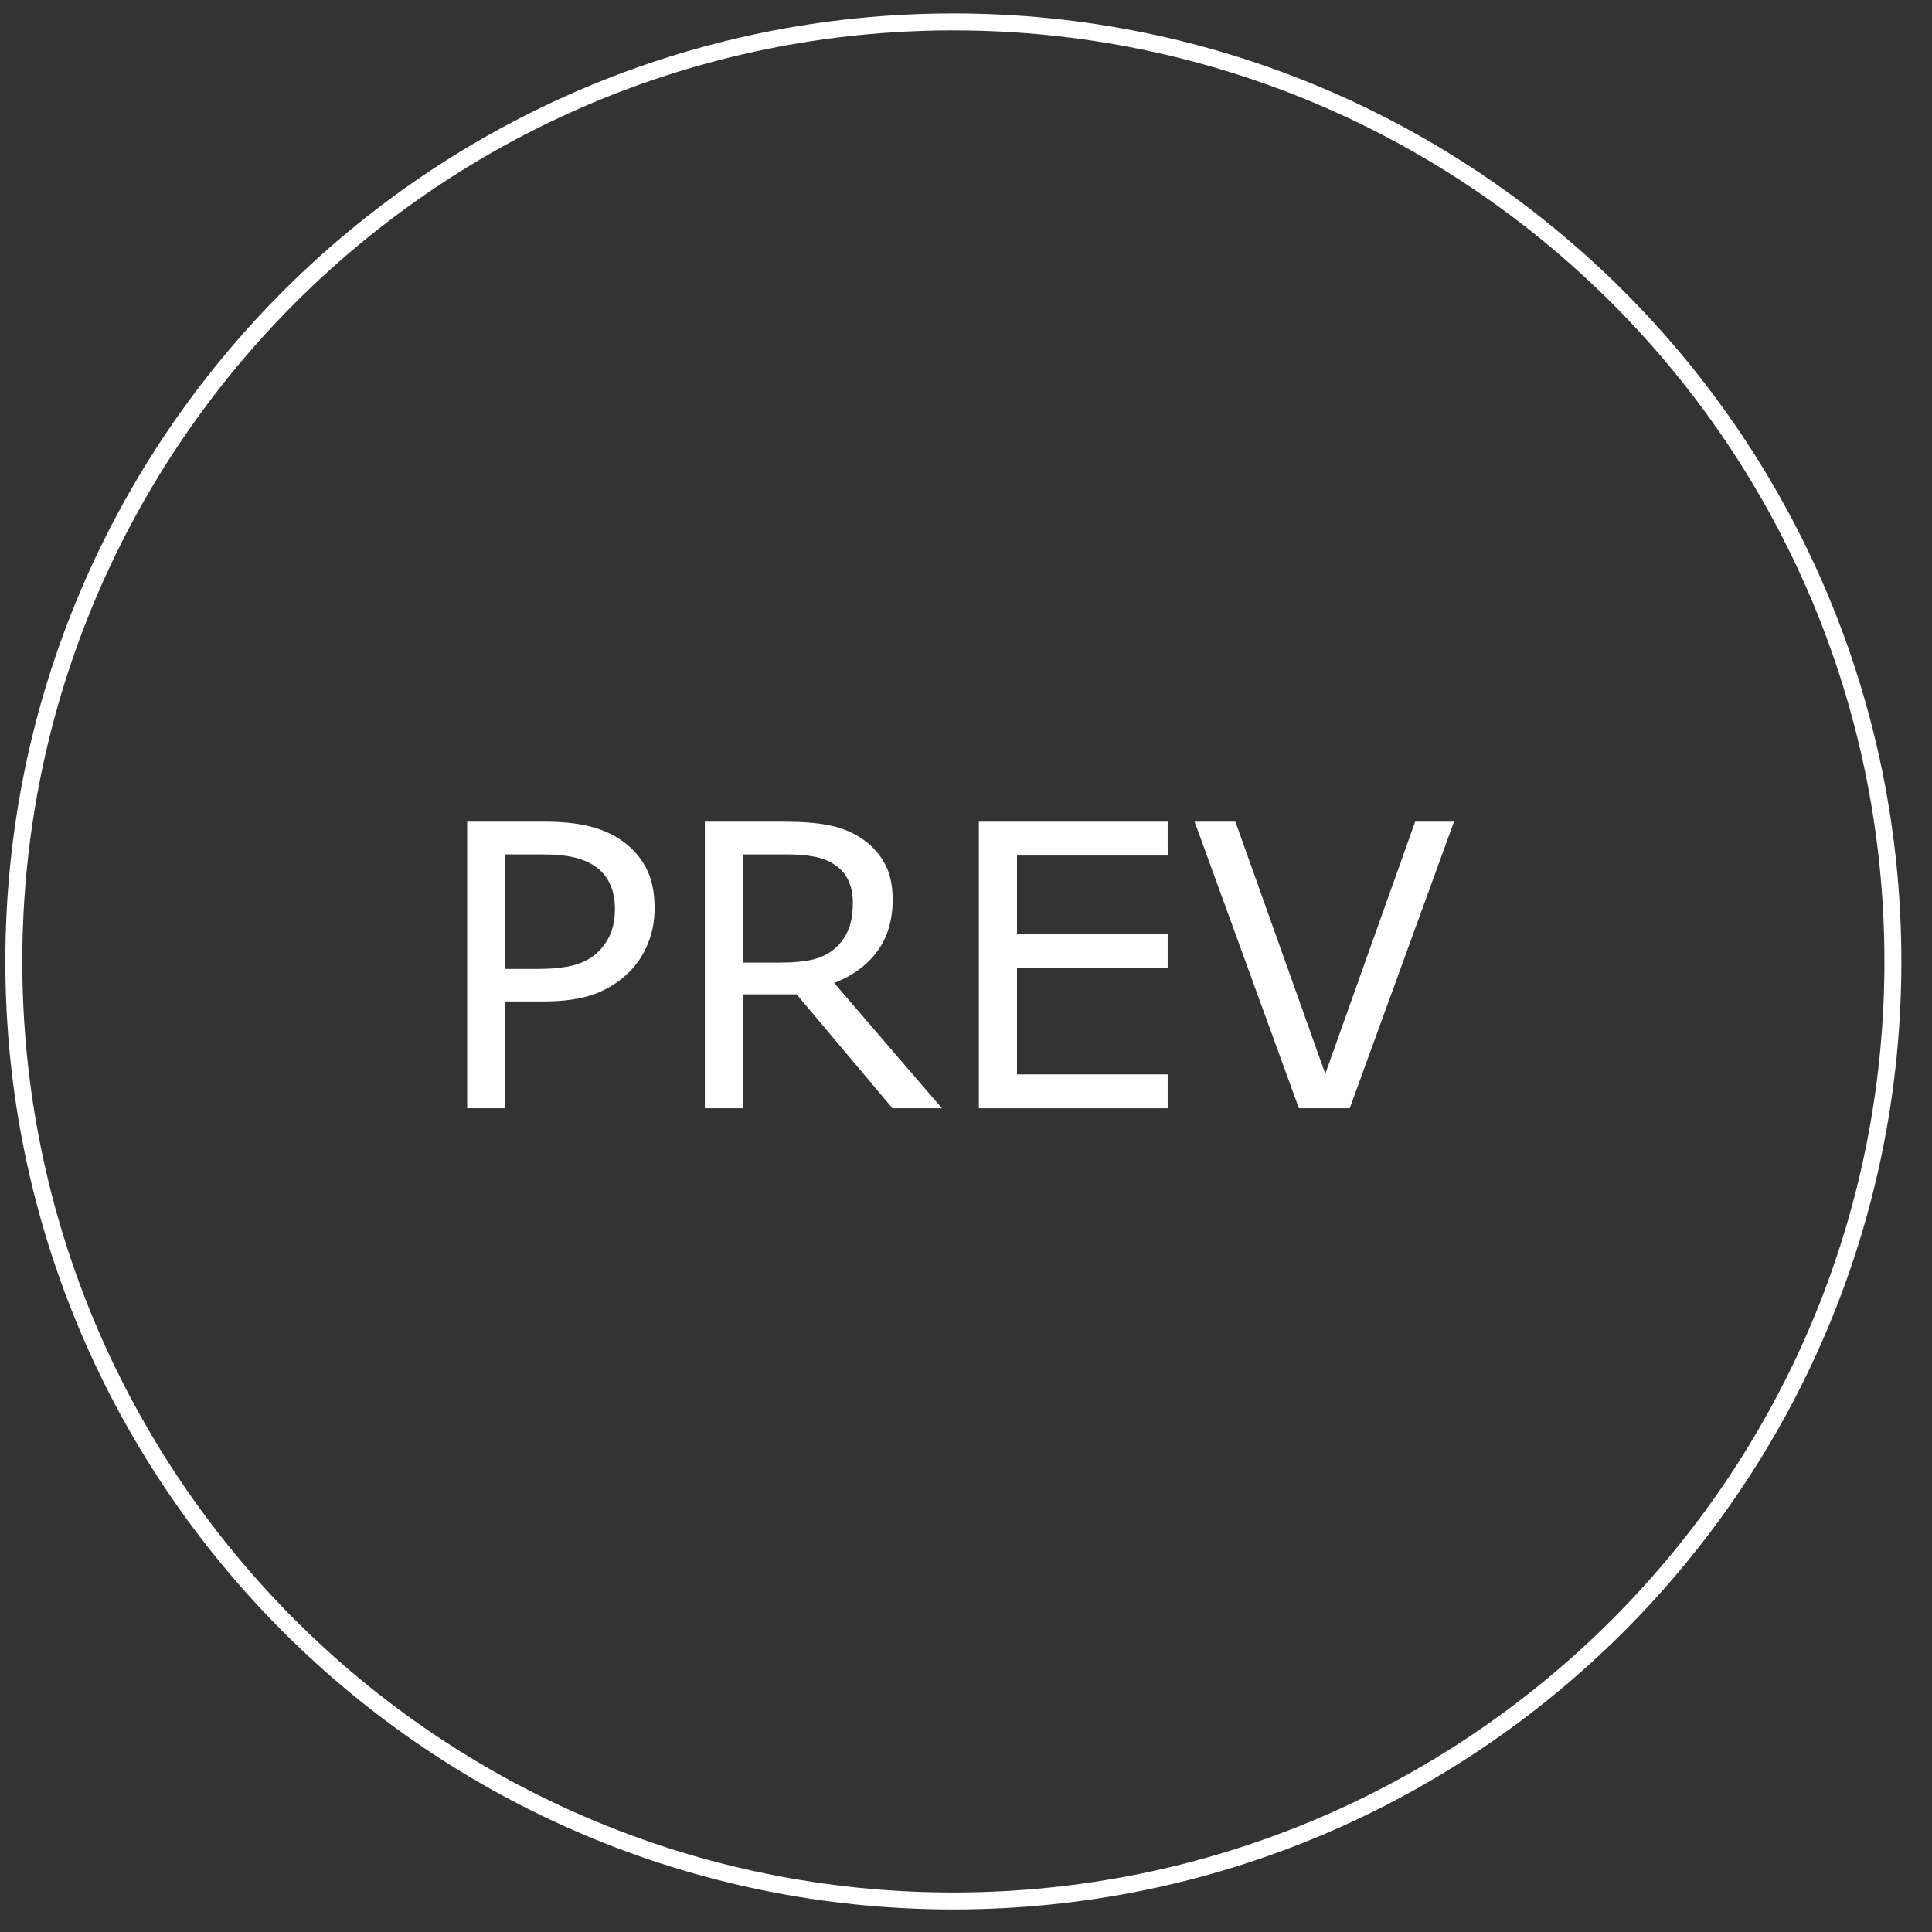
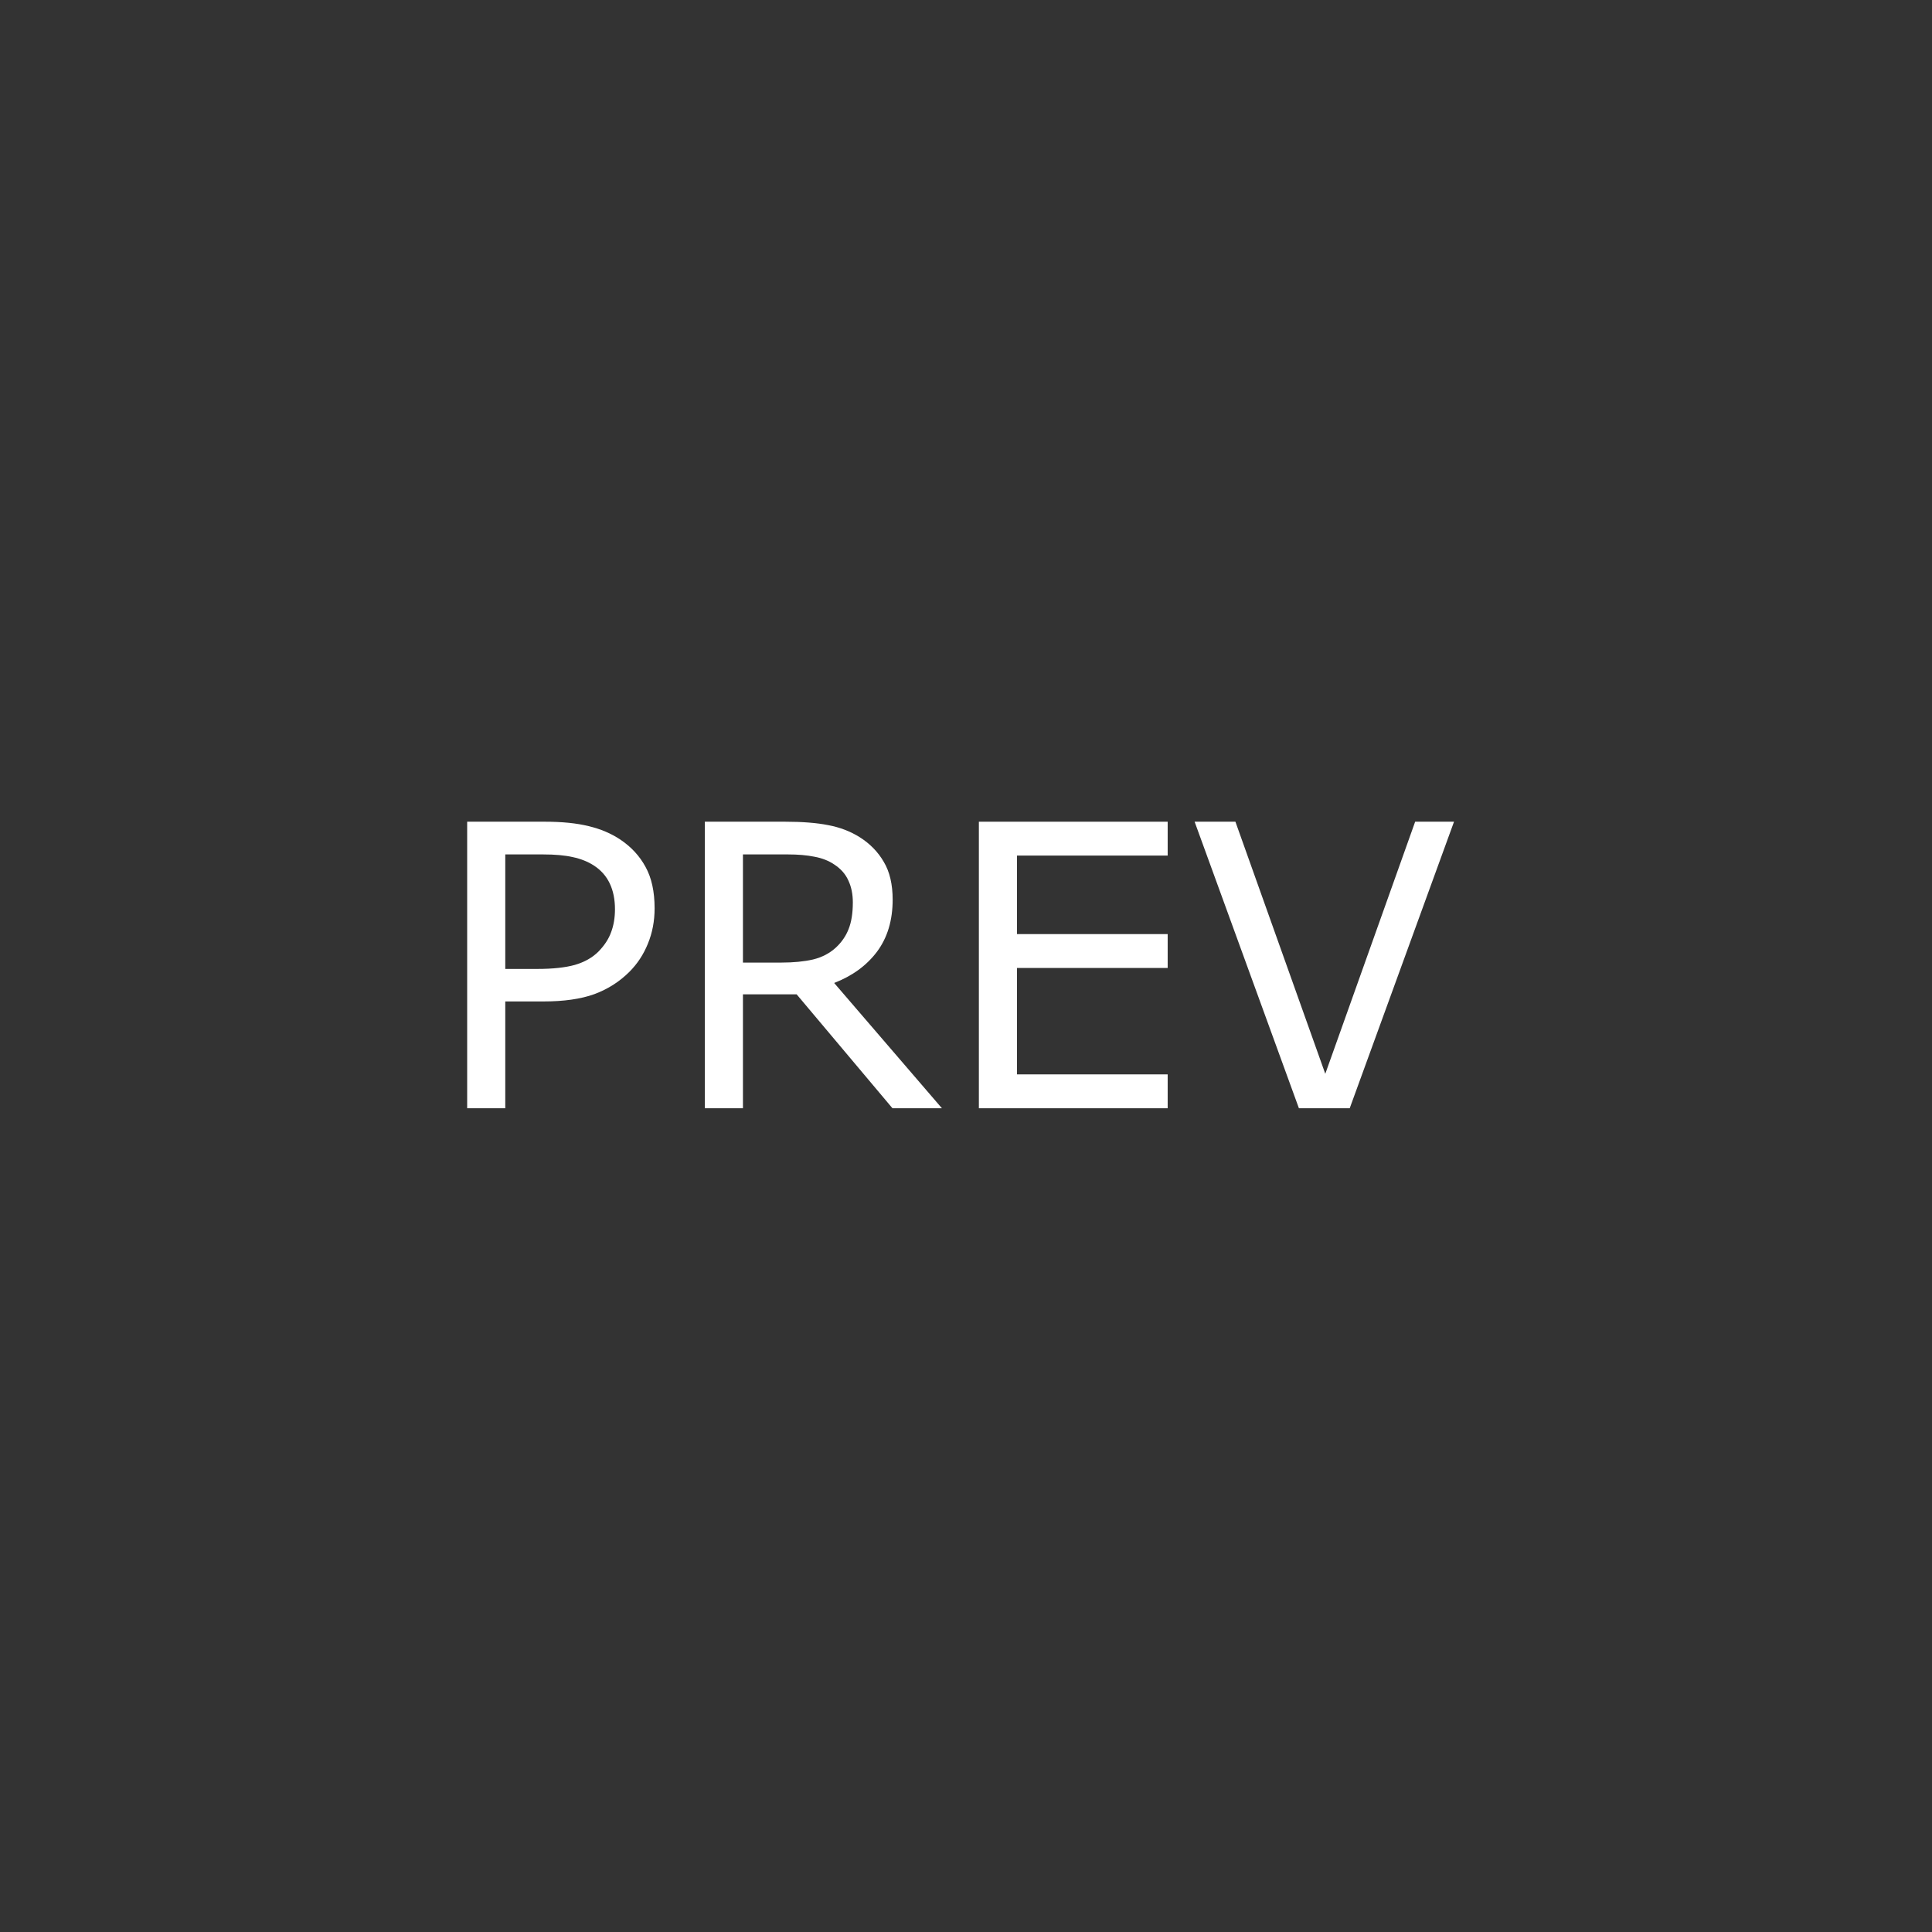
<svg xmlns="http://www.w3.org/2000/svg" xmlns:ns1="http://sodipodi.sourceforge.net/DTD/sodipodi-0.dtd" xmlns:ns2="http://www.inkscape.org/namespaces/inkscape" version="1.1" id="svg2" width="110" height="110" viewBox="0 0 110 110" ns1:docname="prev.svg" ns2:version="1.2.2 (732a01da63, 2022-12-09)">
  <rect x="0" y="0" width="110" height="110" fill="#333333" stroke="none" />
  <defs id="defs6" />
  <ns1:namedview id="namedview4" pagecolor="#ffffff" bordercolor="#666666" borderopacity="1.0" ns2:showpageshadow="2" ns2:pageopacity="0.0" ns2:pagecheckerboard="0" ns2:deskcolor="#d1d1d1" showgrid="false" ns2:zoom="1.8088194" ns2:cx="91.219718" ns2:cy="37.040734" ns2:window-width="1920" ns2:window-height="1057" ns2:window-x="-8" ns2:window-y="-8" ns2:window-maximized="1" ns2:current-layer="g8" />
  <g ns2:groupmode="layer" ns2:label="Image" id="g8">
    <g aria-label="NEXT" transform="matrix(0.551,0,0,0.551,-879.769,-413.836)" id="text876" style="font-size:40px;line-height:1.25;fill:#ffffff">
      <path d="M 1667.326,611.452 H 1662.541 L 1648.752,585.436 V 611.452 H 1645.138 V 582.37 H 1651.134 L 1663.712,606.12 V 582.37 H 1667.326 Z" style="text-align:center;text-anchor:middle" id="path1323" />
      <path d="M 1694.22,611.452 H 1675.06 V 582.37 H 1694.22 V 585.807 H 1678.927 V 593.776 H 1694.22 V 597.214 H 1678.927 V 608.014 H 1694.22 Z" style="text-align:center;text-anchor:middle" id="path1325" />
-       <path d="M 1722.541,582.37 1712.502,596.745 1722.521,611.452 H 1718.048 L 1710.119,599.479 1701.994,611.452 H 1697.775 L 1707.912,596.921 1698.009,582.37 H 1702.462 L 1710.294,594.186 1718.302,582.37 Z" style="text-align:center;text-anchor:middle" id="path1327" />
      <path d="M 1748.498,585.807 H 1738.107 V 611.452 H 1734.24 V 585.807 H 1723.849 V 582.37 H 1748.498 Z" style="text-align:center;text-anchor:middle" id="path1329" />
    </g>
    <g aria-label="PREV" transform="matrix(0.561,0,0,0.561,-897.08,-279.925)" id="text876-0" style="font-size:40px;line-height:1.25;fill:#ffffff">
      <path d="M 1665.509,591.159 Q 1665.509,593.093 1664.826,594.753 1664.162,596.393 1662.951,597.604 1661.447,599.108 1659.396,599.87 1657.345,600.612 1654.22,600.612 H 1650.353 V 611.452 H 1646.486 V 582.37 H 1654.377 Q 1656.994,582.37 1658.81,582.819 1660.627,583.249 1662.033,584.186 1663.693,585.3 1664.591,586.96 1665.509,588.62 1665.509,591.159 Z M 1661.486,591.257 Q 1661.486,589.753 1660.958,588.639 1660.431,587.526 1659.357,586.823 1658.419,586.218 1657.208,585.964 1656.017,585.69 1654.181,585.69 H 1650.353 V 597.311 H 1653.615 Q 1655.958,597.311 1657.423,596.901 1658.888,596.471 1659.806,595.554 1660.724,594.616 1661.095,593.581 1661.486,592.546 1661.486,591.257 Z" style="text-align:center;text-anchor:middle;fill:#ffffff" id="path2180" />
      <path d="M 1694.669,611.452 H 1689.65 L 1679.923,599.889 H 1674.474 V 611.452 H 1670.607 V 582.37 H 1678.752 Q 1681.388,582.37 1683.146,582.721 1684.904,583.054 1686.31,583.932 1687.892,584.929 1688.771,586.452 1689.669,587.956 1689.669,590.28 1689.669,593.425 1688.087,595.554 1686.505,597.663 1683.732,598.737 Z M 1685.627,590.554 Q 1685.627,589.304 1685.177,588.346 1684.748,587.37 1683.732,586.706 1682.892,586.139 1681.74,585.925 1680.587,585.69 1679.025,585.69 H 1674.474 V 596.667 H 1678.38 Q 1680.216,596.667 1681.583,596.354 1682.951,596.022 1683.908,595.143 1684.787,594.323 1685.197,593.268 1685.627,592.194 1685.627,590.554 Z" style="text-align:center;text-anchor:middle;fill:#ffffff" id="path2182" />
      <path d="M 1717.58,611.452 H 1698.419 V 582.37 H 1717.58 V 585.807 H 1702.287 V 593.776 H 1717.58 V 597.214 H 1702.287 V 608.014 H 1717.58 Z" style="text-align:center;text-anchor:middle;fill:#ffffff" id="path2184" />
      <path d="M 1746.642,582.37 1736.056,611.452 H 1730.9 L 1720.314,582.37 H 1724.455 L 1733.576,607.956 1742.697,582.37 Z" style="text-align:center;text-anchor:middle;fill:#ffffff" id="path2186" />
    </g>
-     <path style="color:#000000;fill:#ffffff;stroke-linecap:round;-inkscape-stroke:none;paint-order:stroke fill markers" d="M 1670.797,548.352 C 1639.912,548.352 1614.863,573.4 1614.863,604.285 1614.863,635.17 1639.912,660.219 1670.797,660.219 1701.682,660.219 1726.73,635.17 1726.73,604.285 1726.73,573.4 1701.682,548.352 1670.797,548.352 Z M 1670.797,549.352 C 1701.142,549.352 1725.73,573.94 1725.73,604.285 1725.73,634.63 1701.142,659.219 1670.797,659.219 1640.452,659.219 1615.863,634.63 1615.863,604.285 1615.863,573.94 1640.452,549.352 1670.797,549.352 Z" id="path980" transform="matrix(0.965,0,0,0.965,-1558.038,-528.395)" />
  </g>
</svg>